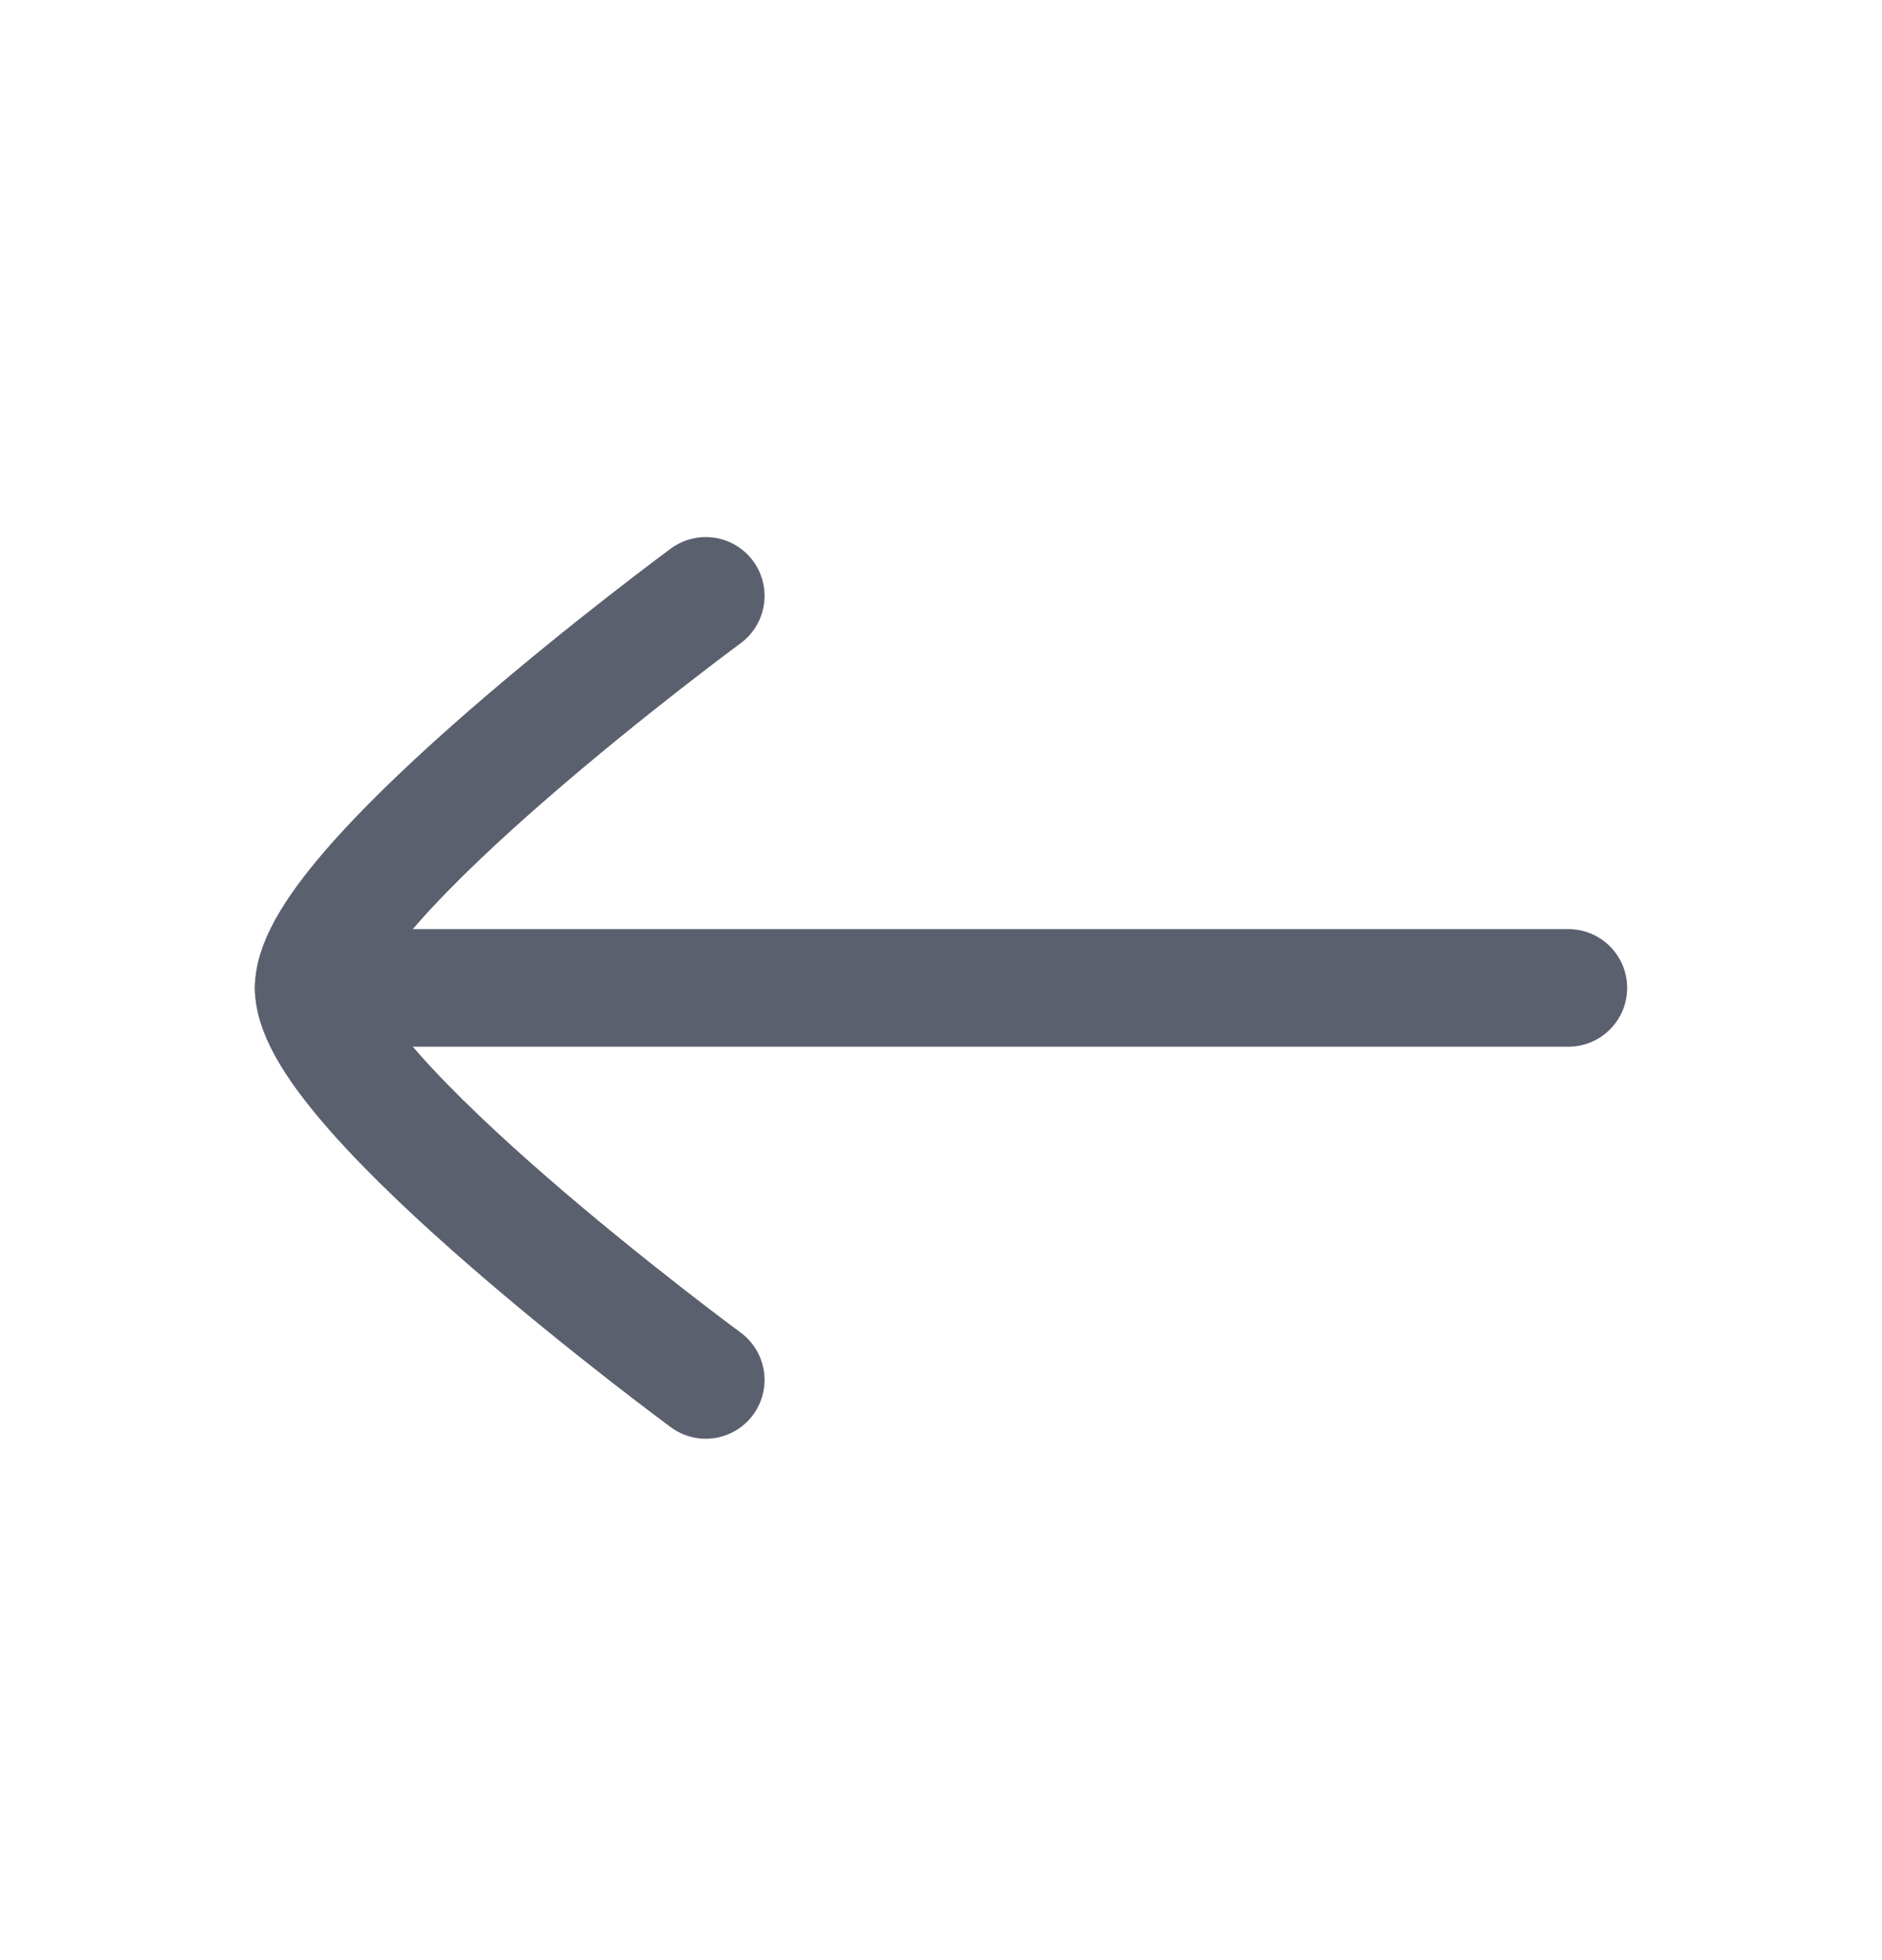
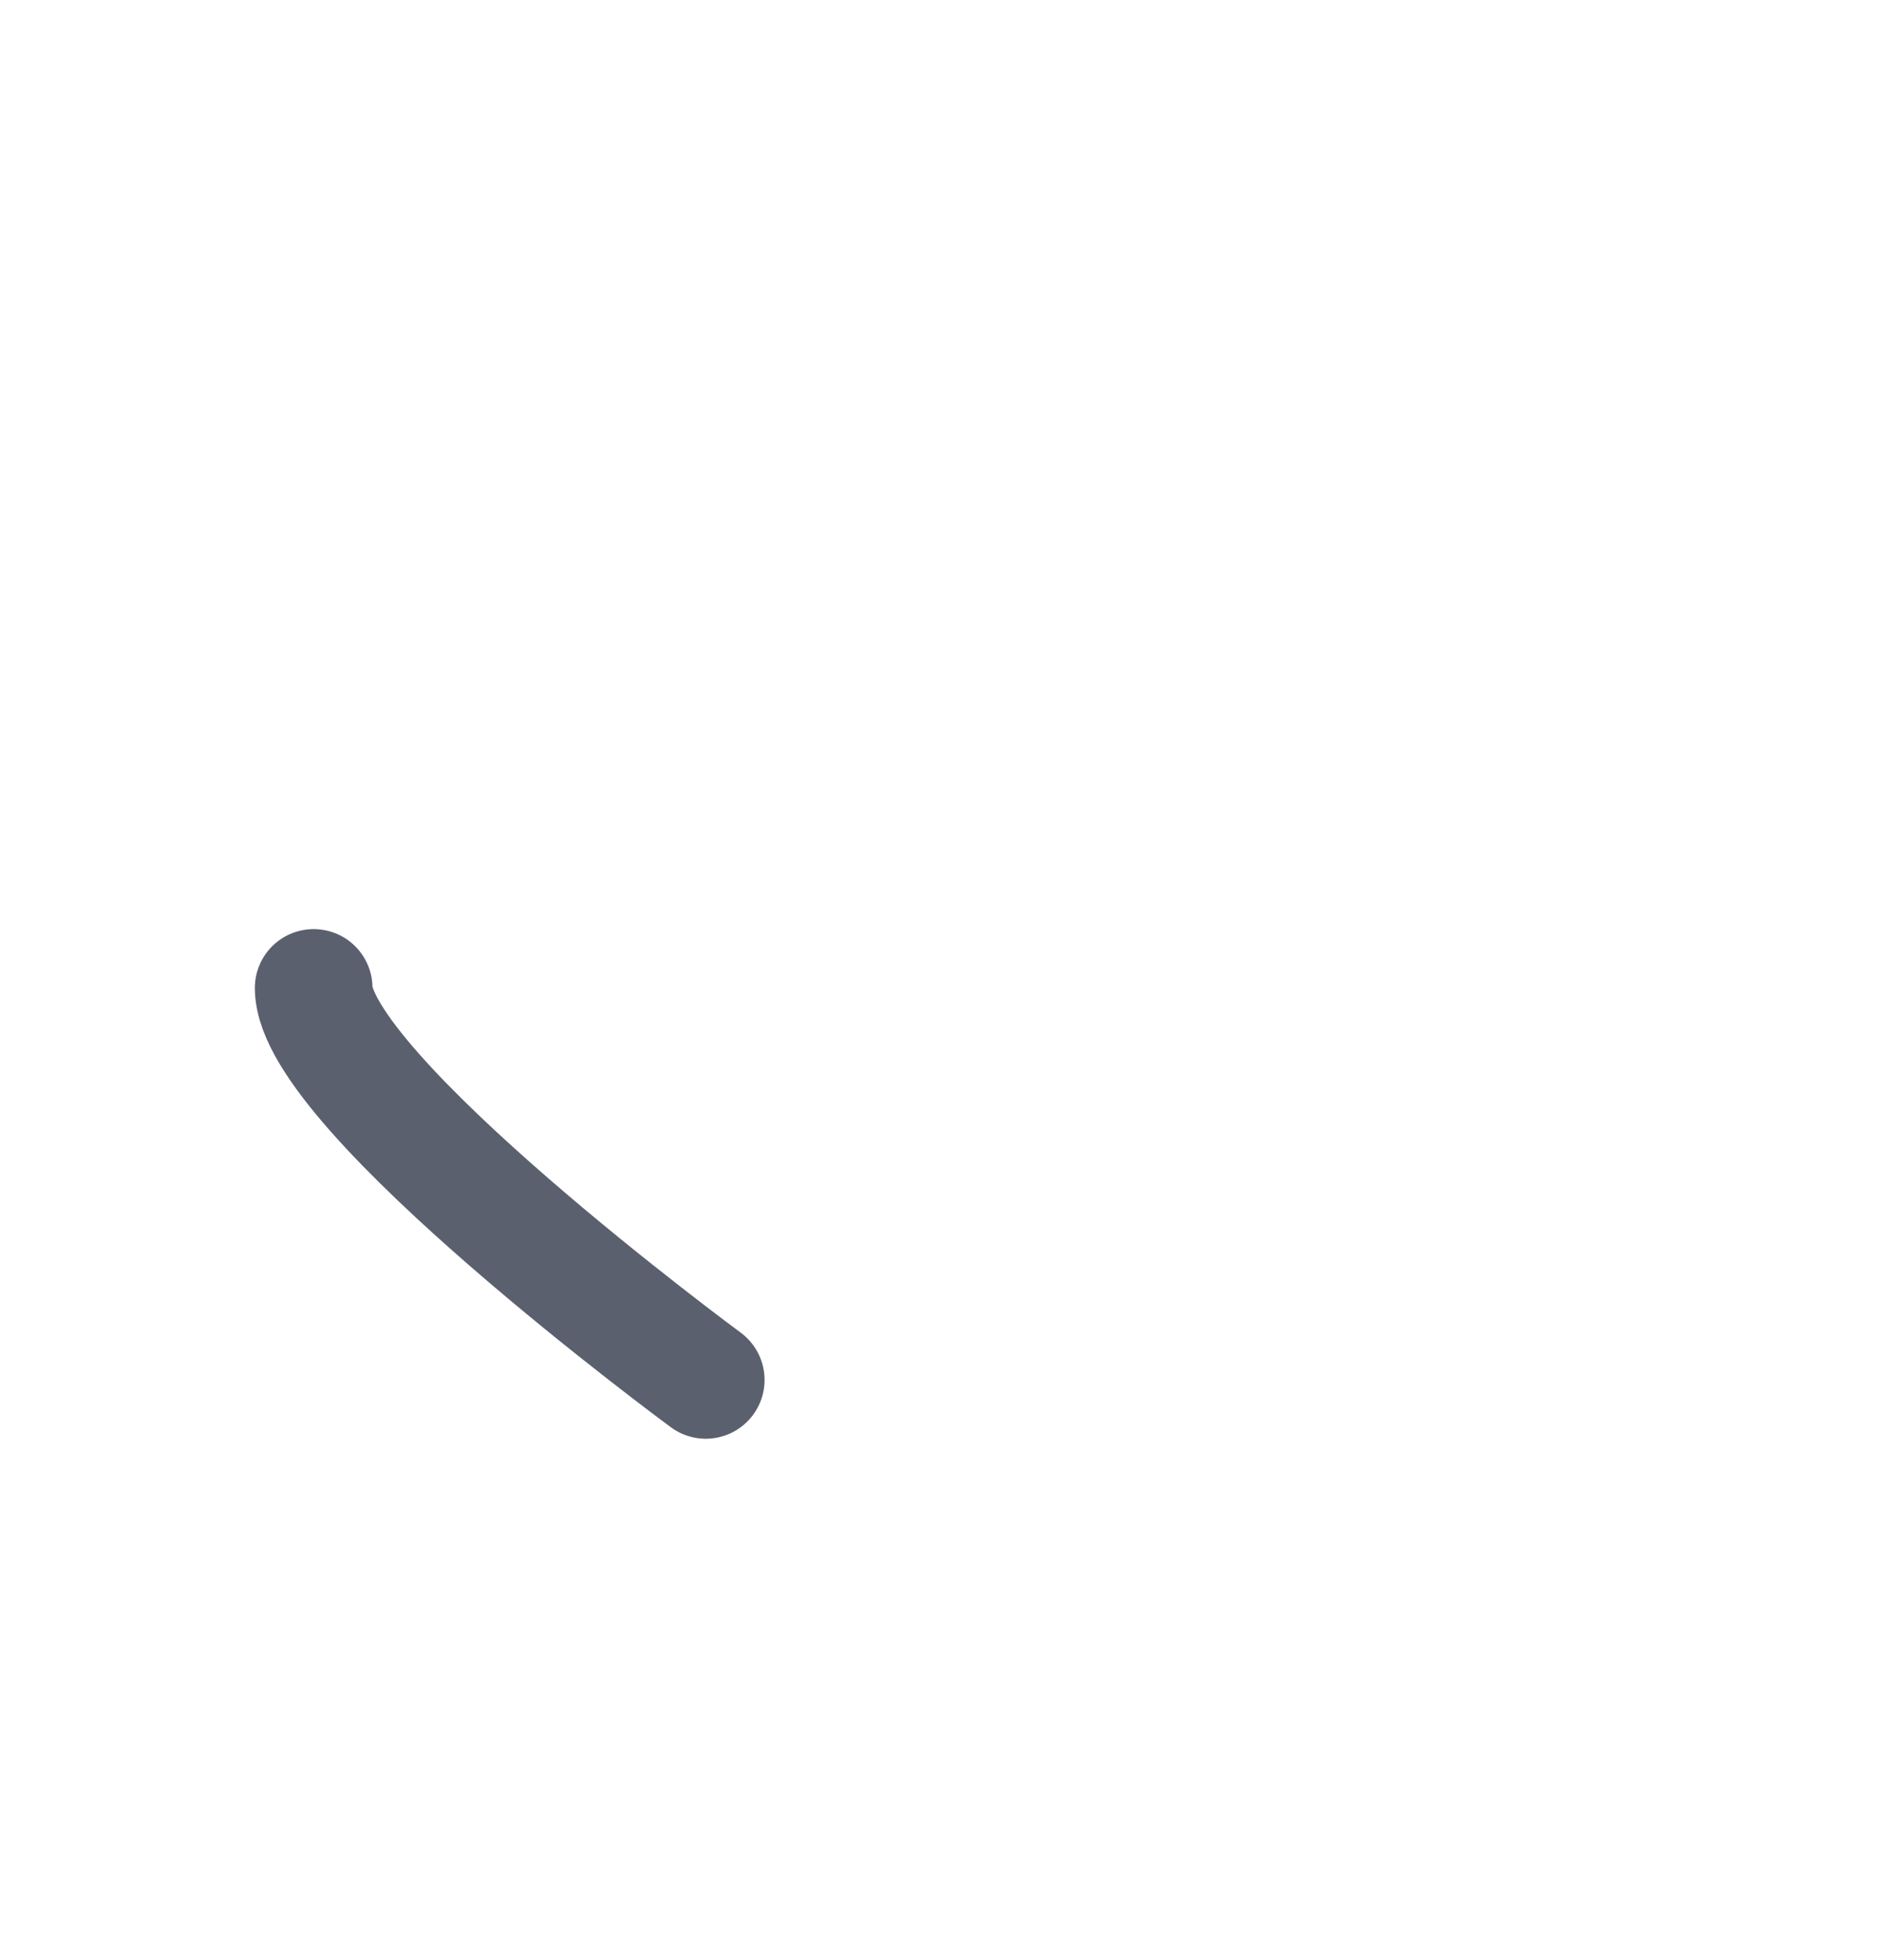
<svg xmlns="http://www.w3.org/2000/svg" width="24" height="25" viewBox="0 0 24 25" fill="none">
-   <path d="M4 12.6H20" stroke="#5B606E" stroke-width="1.5" stroke-linecap="round" stroke-linejoin="round" />
-   <path d="M9 17.6C9 17.6 4 13.918 4 12.6C4 11.282 9 7.6 9 7.6" stroke="#5B606E" stroke-width="1.5" stroke-linecap="round" stroke-linejoin="round" />
+   <path d="M9 17.6C9 17.6 4 13.918 4 12.6" stroke="#5B606E" stroke-width="1.5" stroke-linecap="round" stroke-linejoin="round" />
</svg>